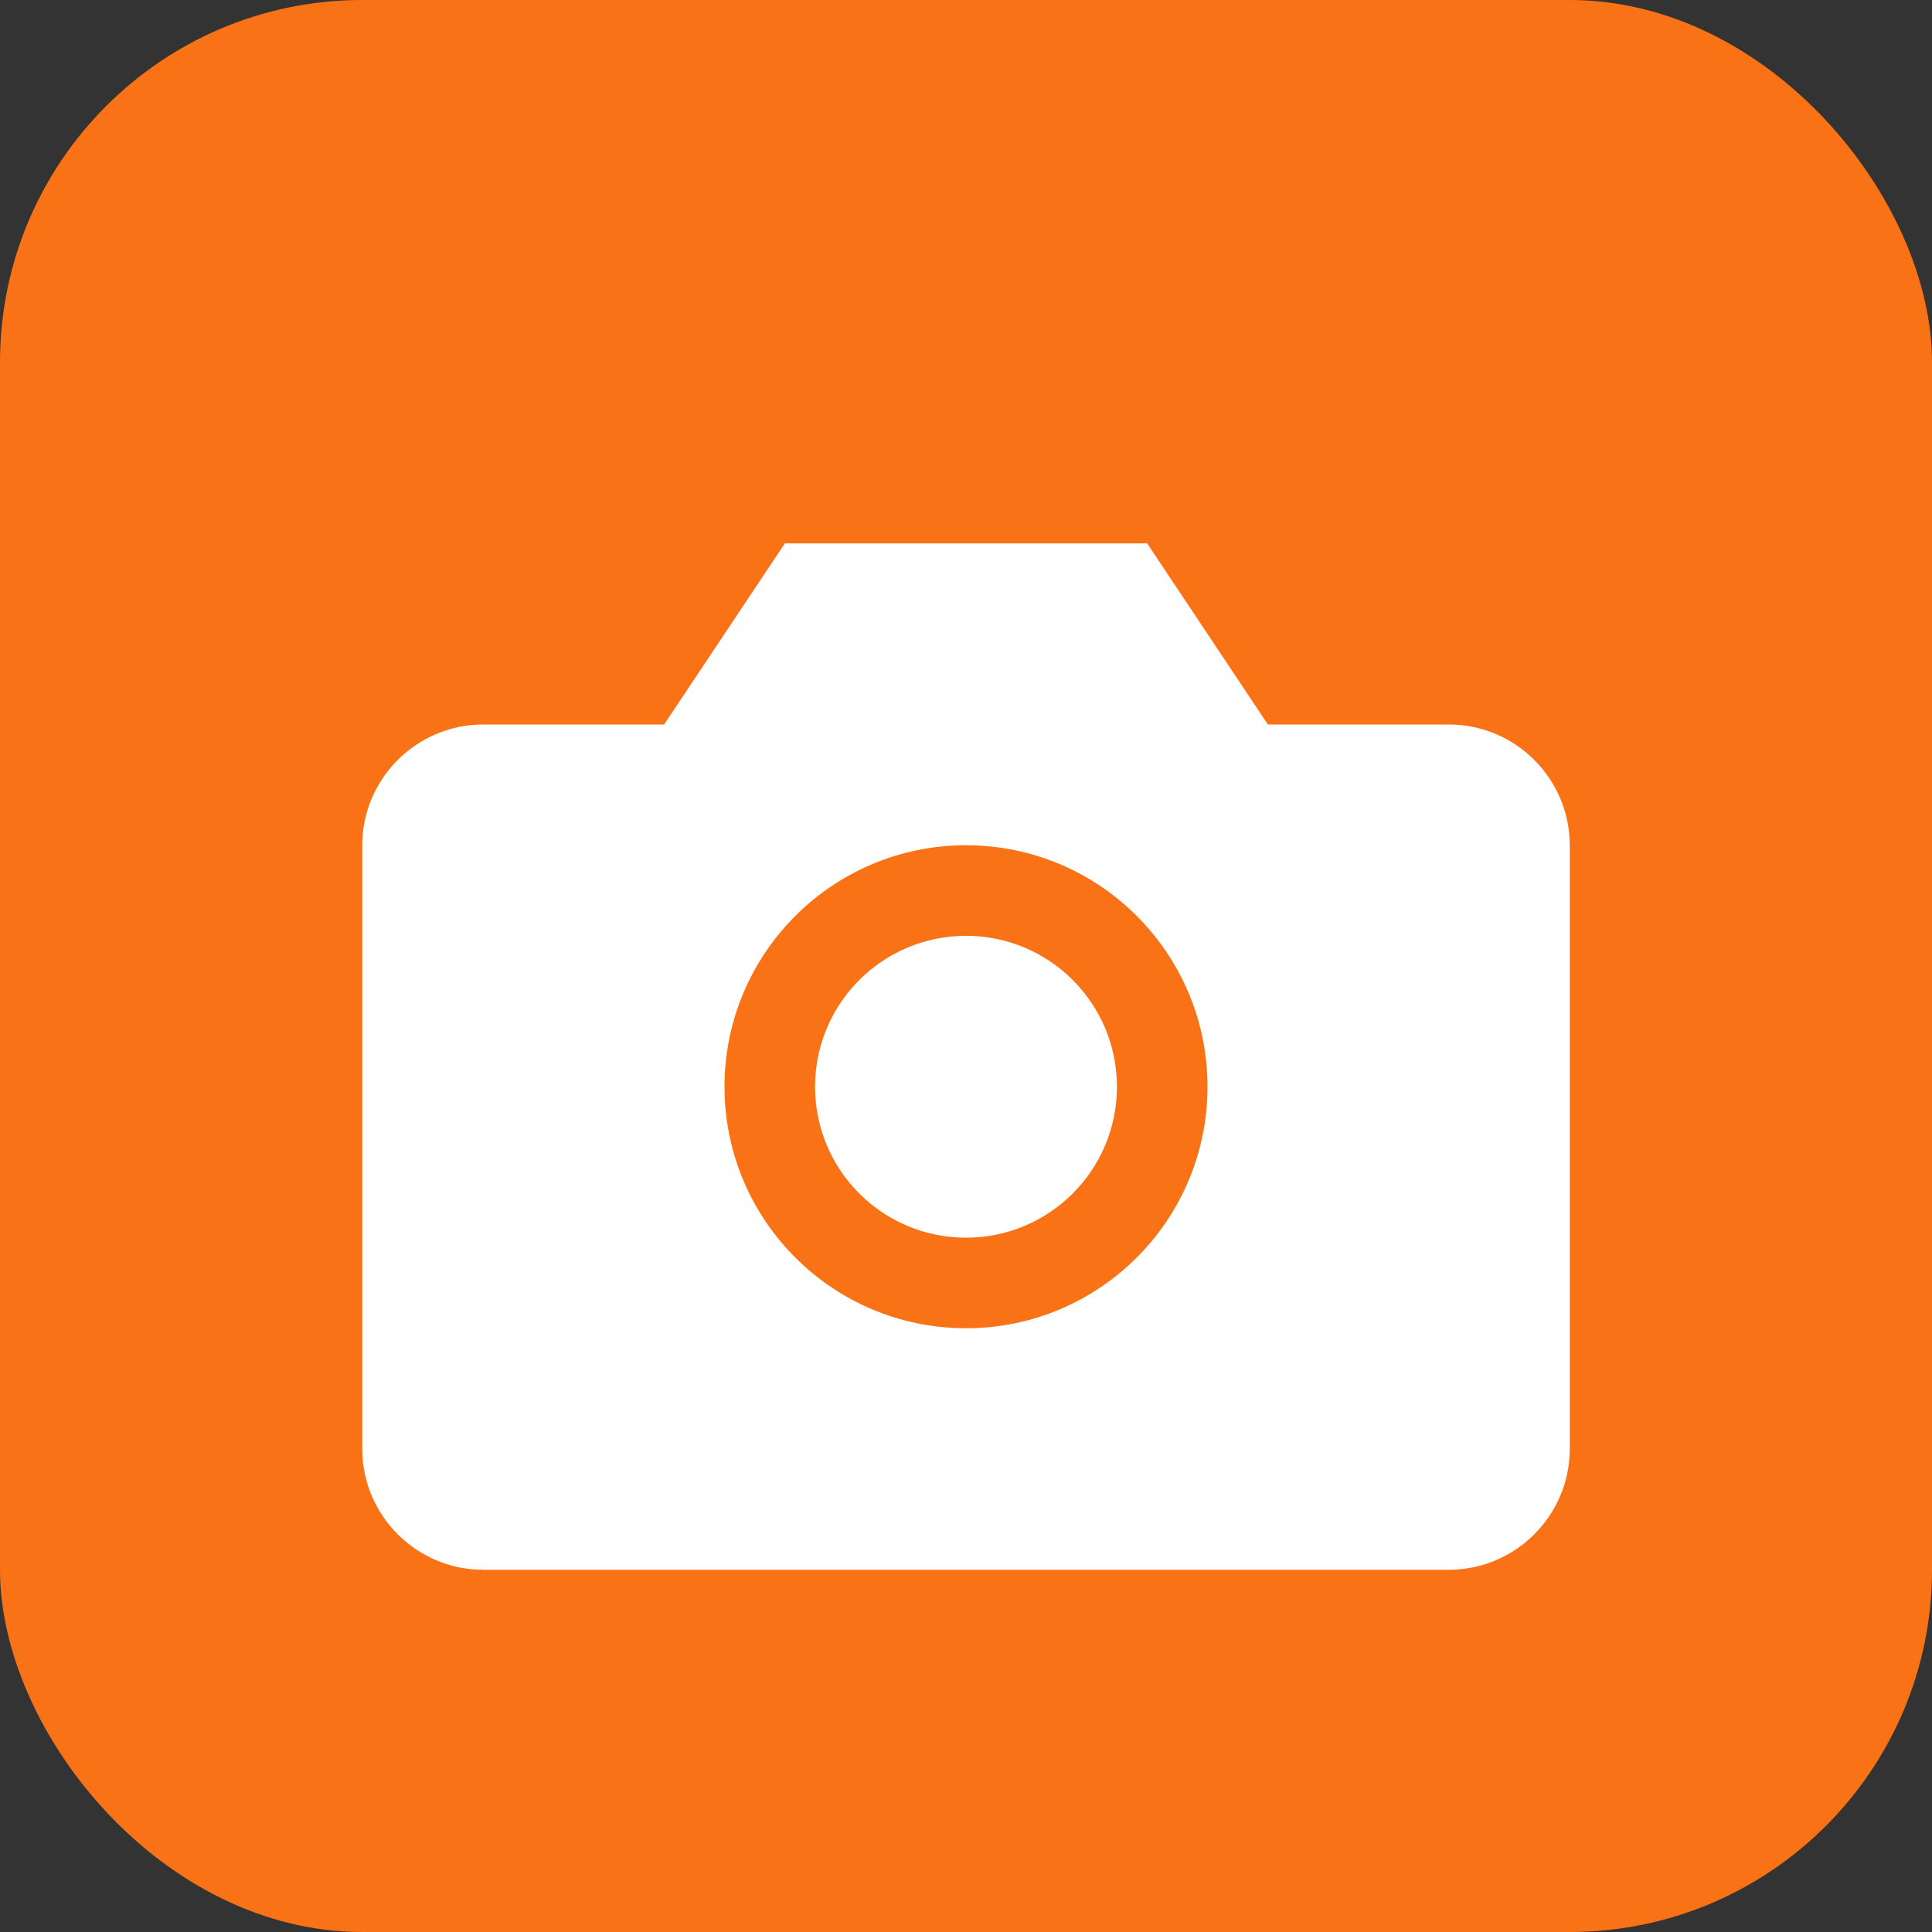
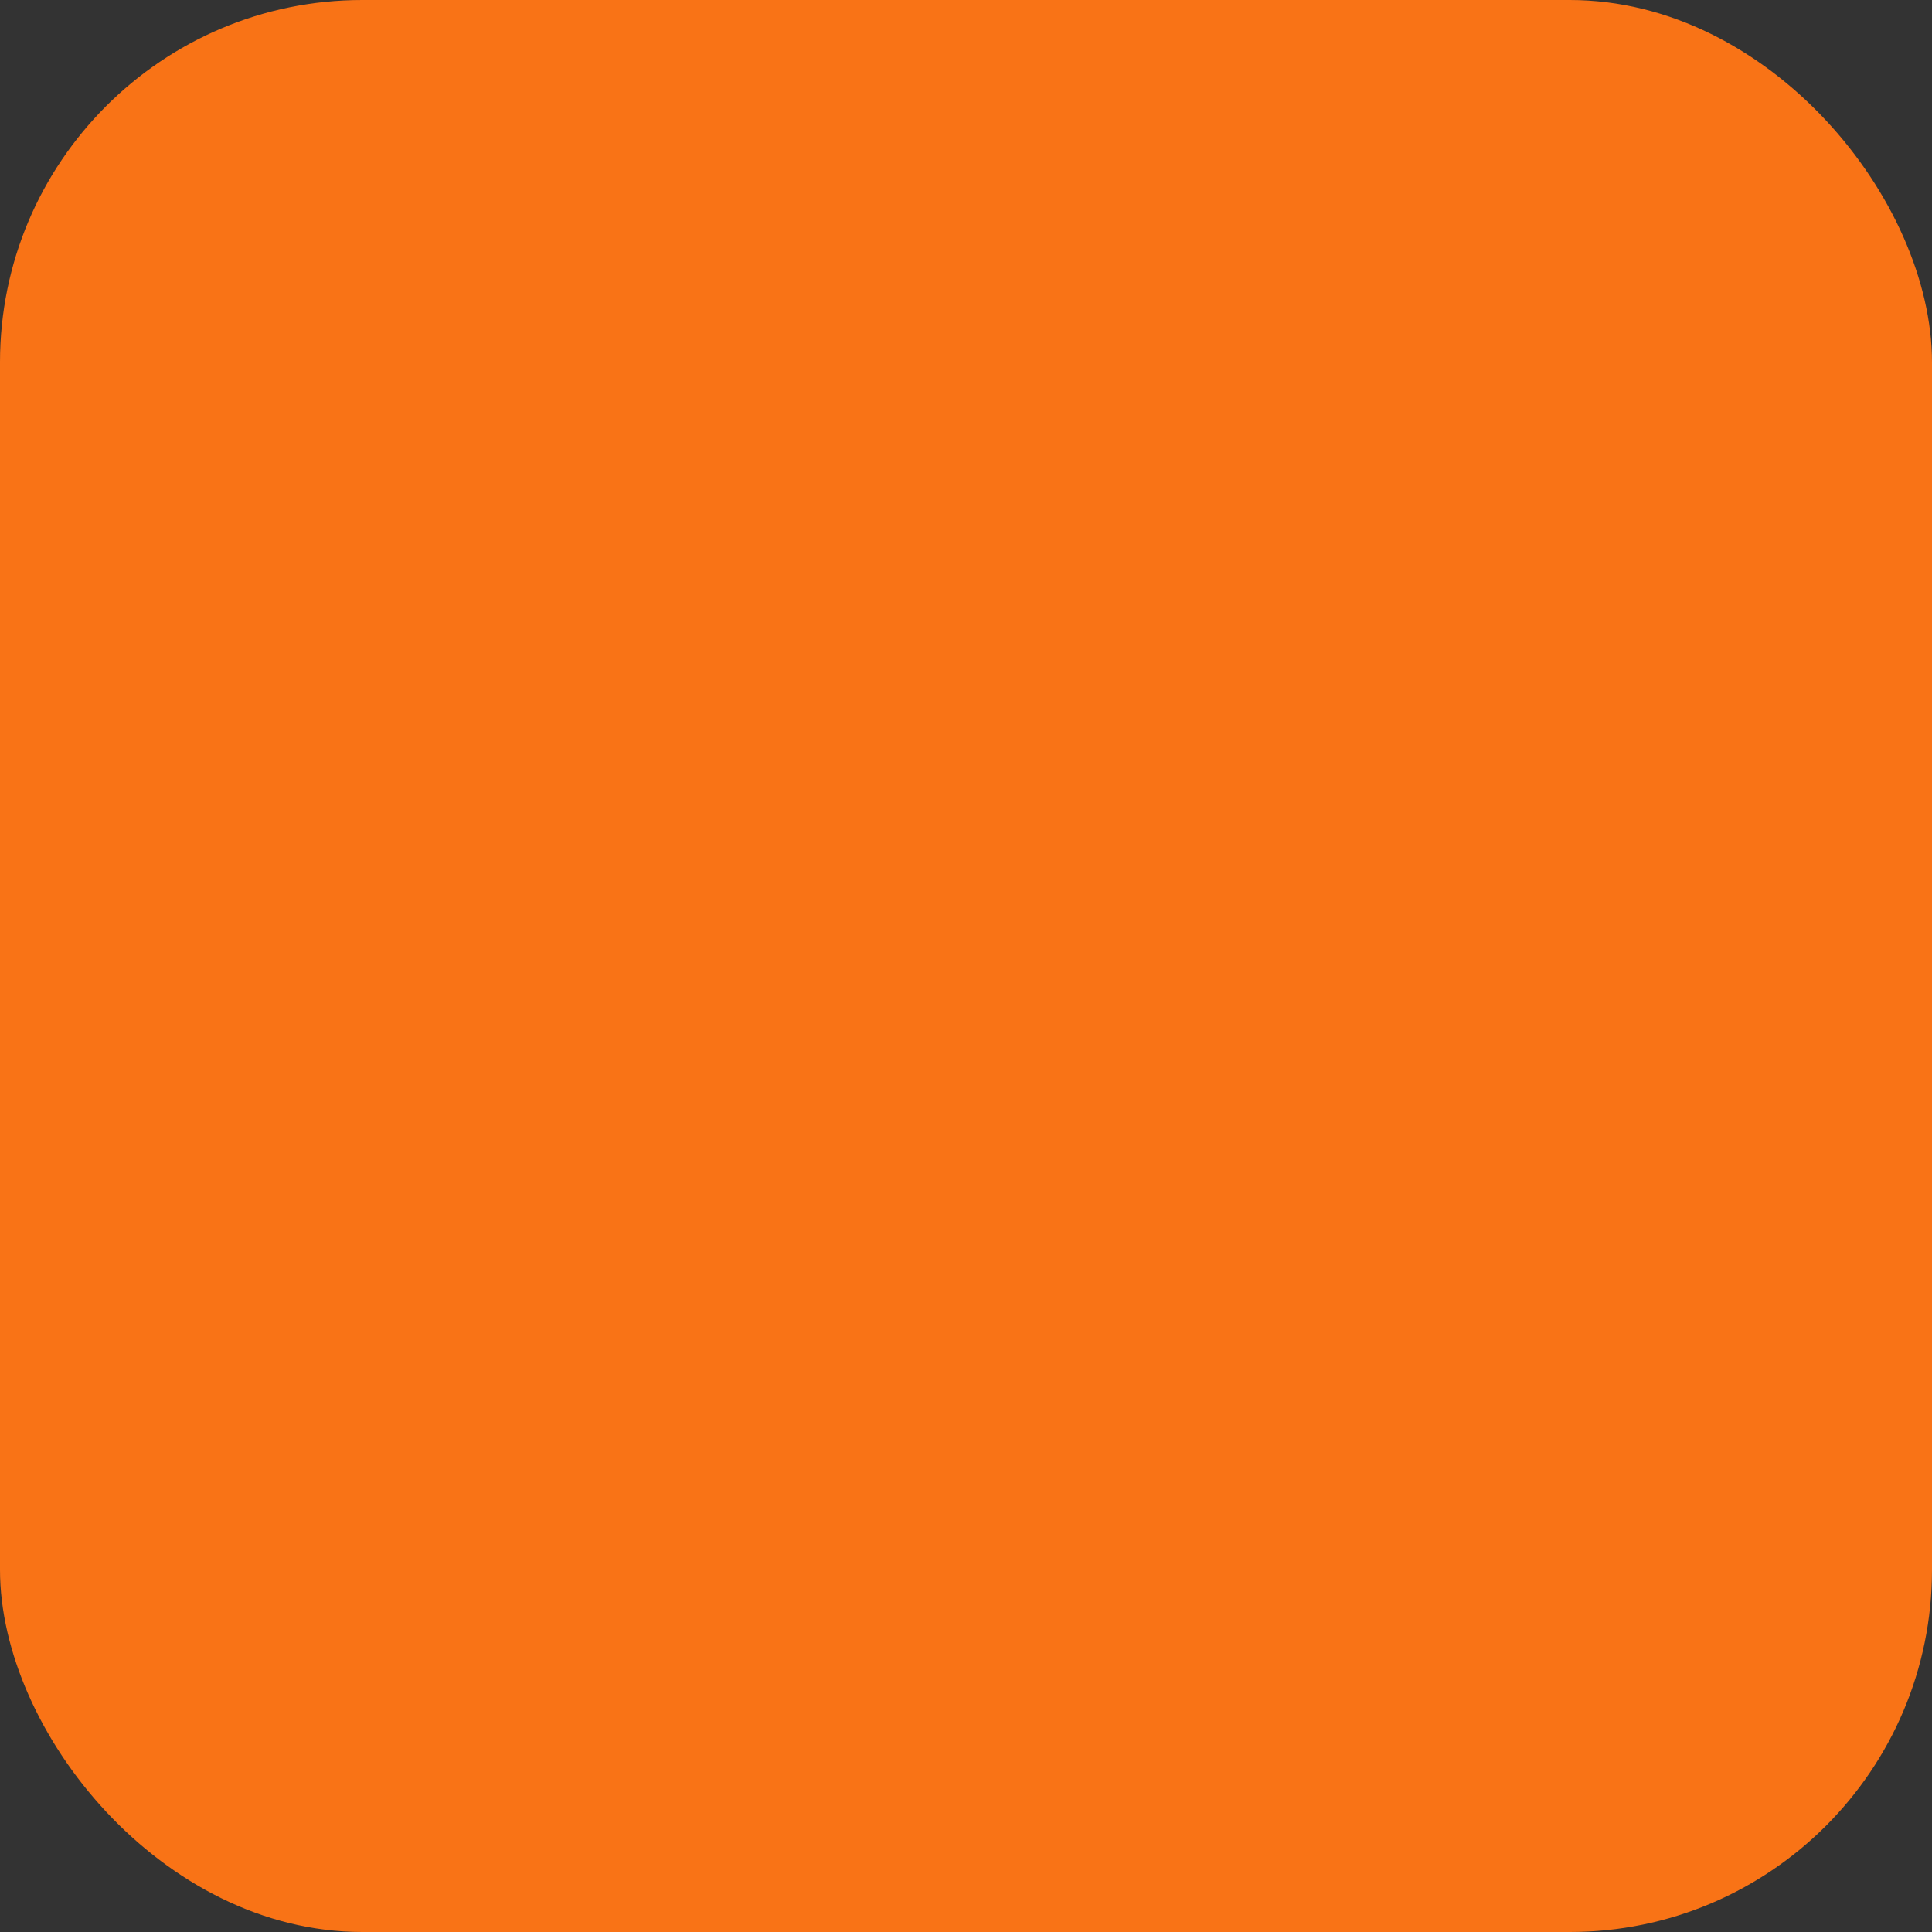
<svg xmlns="http://www.w3.org/2000/svg" width="16" height="16" viewBox="0 0 16 16" fill="none">
  <rect x="0" y="0" width="16" height="16" fill="#333333" stroke="none" />
  <rect width="16" height="16" rx="3" fill="#f97316" />
-   <path d="M4 6h1.5l1-1.5h3l1 1.5H12c.55 0 1 .45 1 1v5c0 .55-.45 1-1 1H4c-.55 0-1-.45-1-1V7c0-.55.45-1 1-1z" fill="white" />
  <circle cx="8" cy="9" r="2" fill="#f97316" />
-   <circle cx="8" cy="9" r="1.25" fill="white" />
-   <circle cx="11" cy="7.5" r=".5" fill="white" />
</svg>